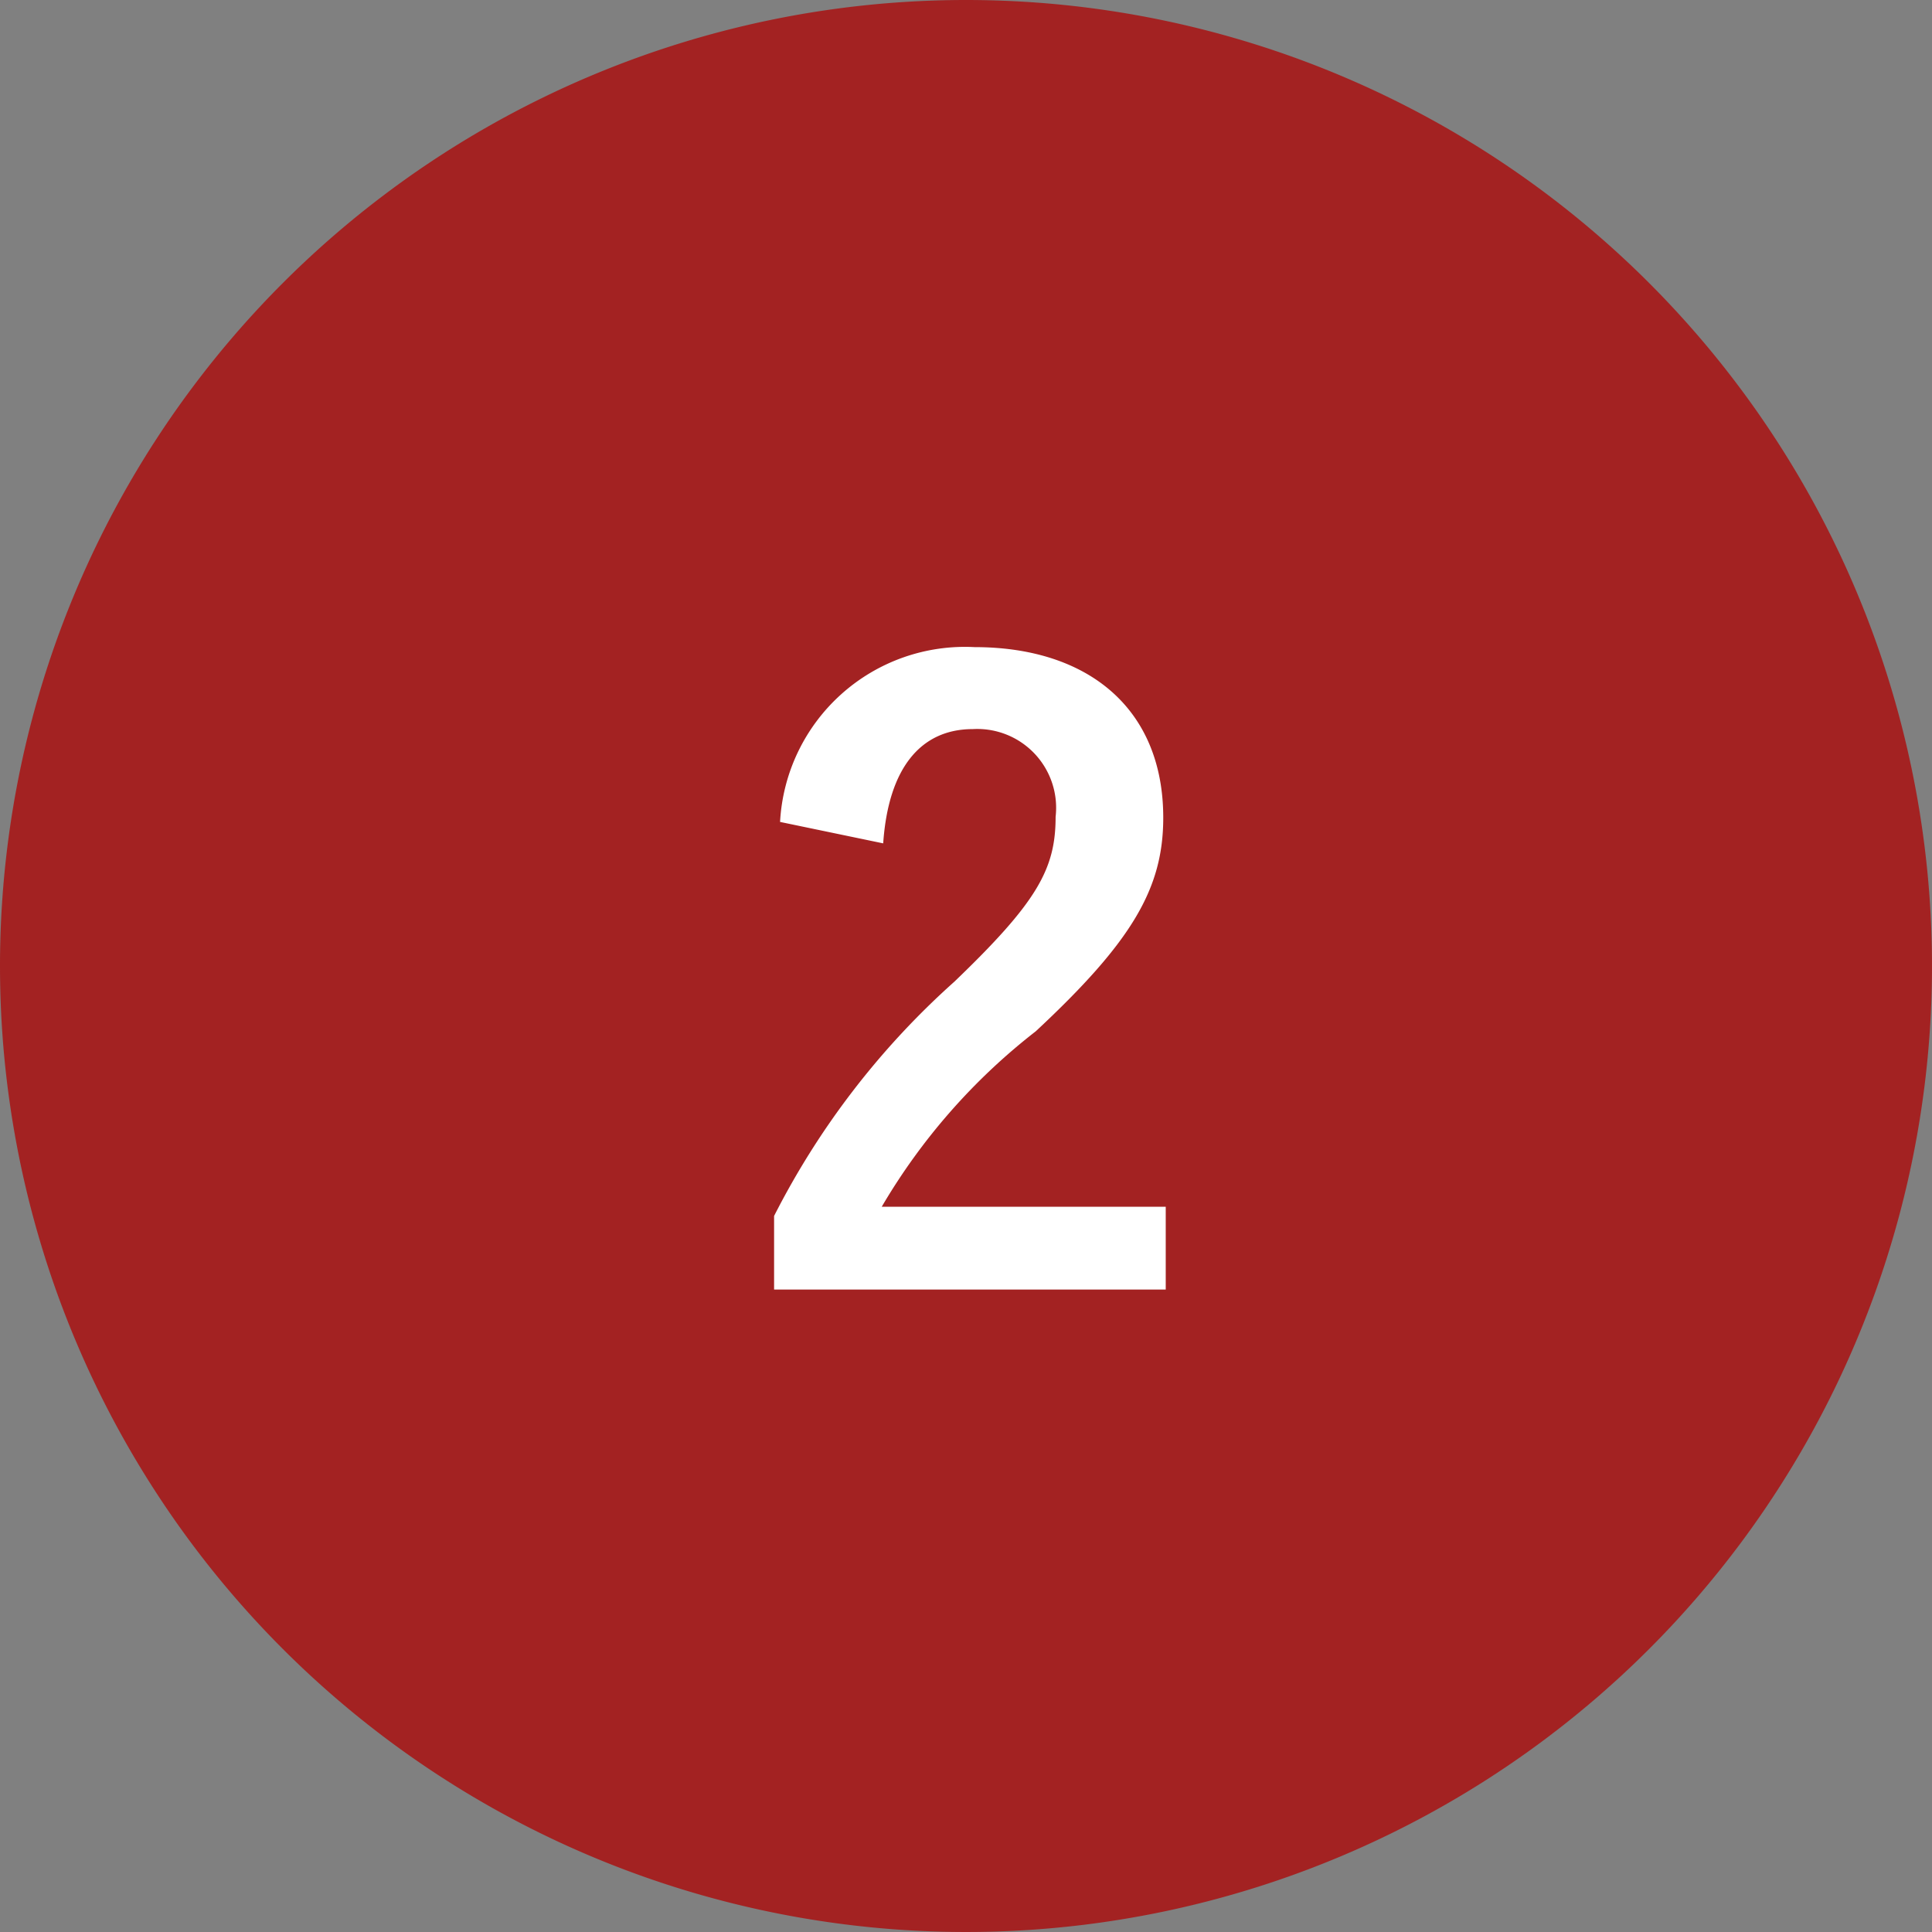
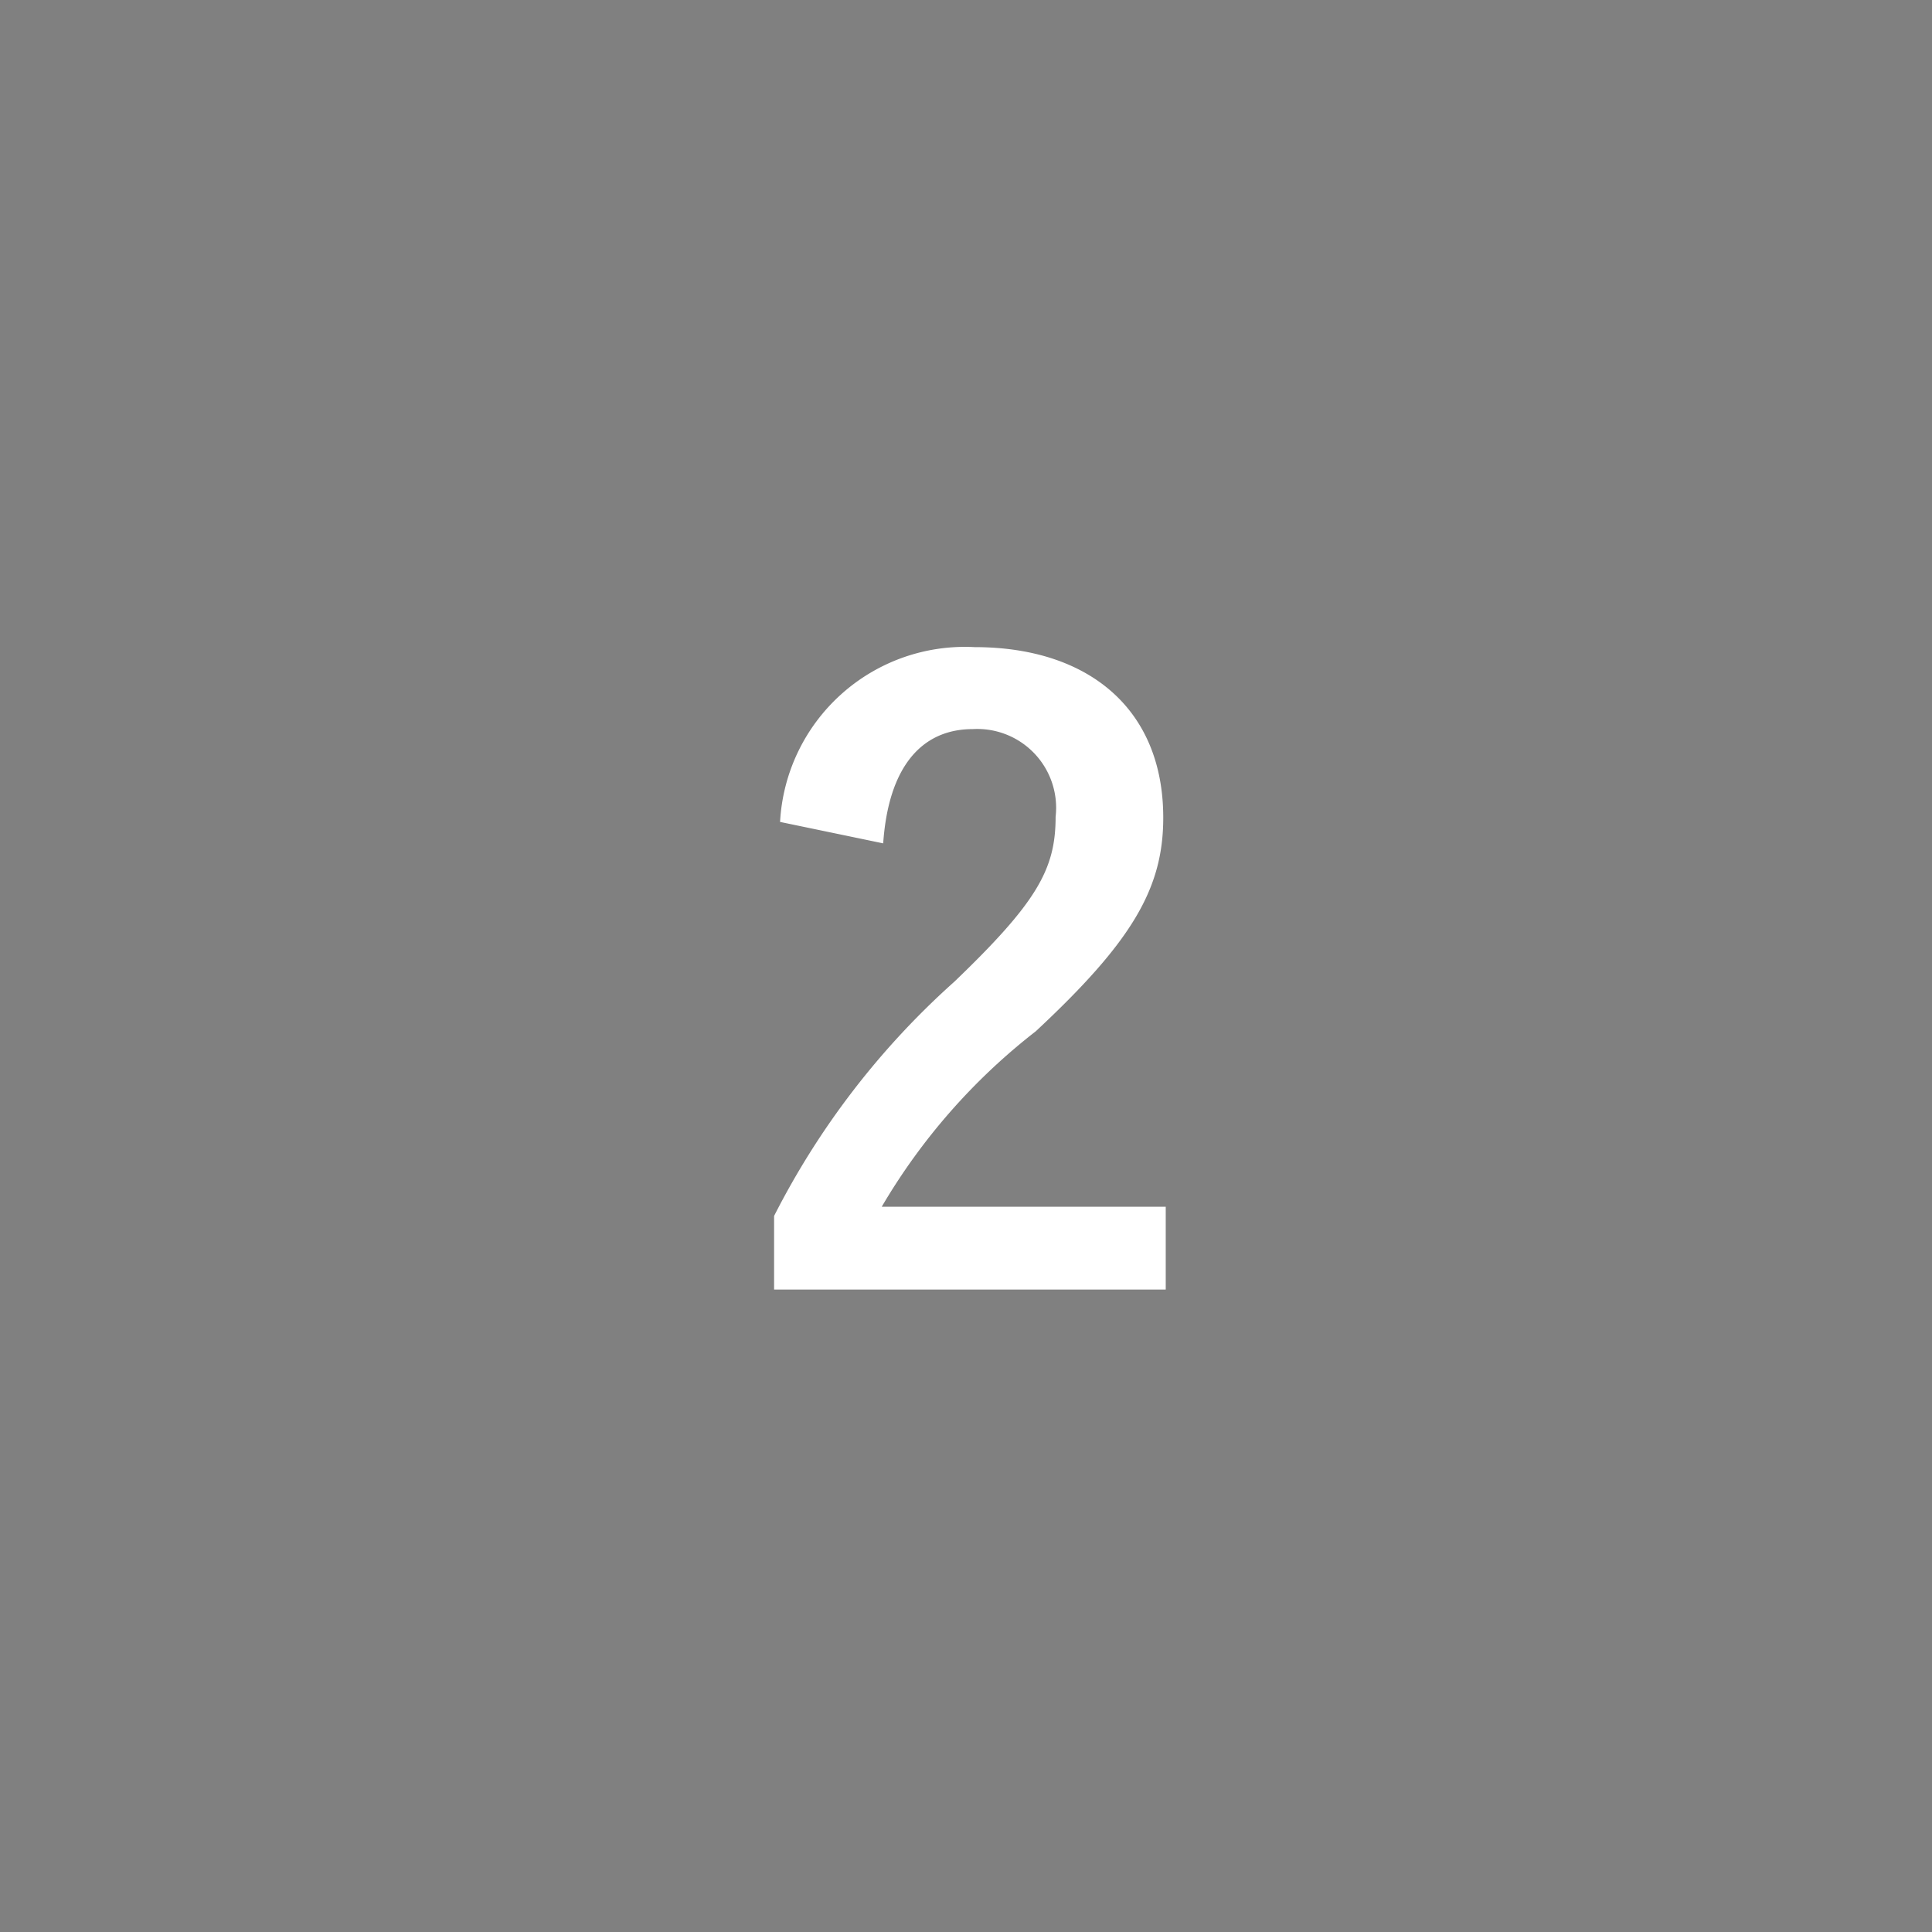
<svg xmlns="http://www.w3.org/2000/svg" width="42" height="42" viewBox="0 0 42 42">
  <rect x="0" y="0" width="42" height="42" fill="#808080" stroke="none" />
  <g id="グループ_3364" data-name="グループ 3364" transform="translate(-12318 -2229)">
-     <path id="パス_25862" data-name="パス 25862" d="M21,0A21,21,0,1,1,0,21,21,21,0,0,1,21,0Z" transform="translate(12318 2229)" fill="#a32222" />
    <path id="パス_25863" data-name="パス 25863" d="M3.2,6.334C3.312,4.7,4.014,3.85,5.148,3.85a1.714,1.714,0,0,1,1.8,1.908c0,1.134-.4,1.854-2.2,3.582A17.383,17.383,0,0,0,.828,14.434v1.6H9.342v-1.8H3.168A13.431,13.431,0,0,1,6.516,10.42C8.622,8.458,9.288,7.306,9.288,5.776c0-2.376-1.638-3.708-4.1-3.708a4.024,4.024,0,0,0-4.23,3.8Z" transform="translate(12334 2241)" fill="#fff" />
  </g>
</svg>